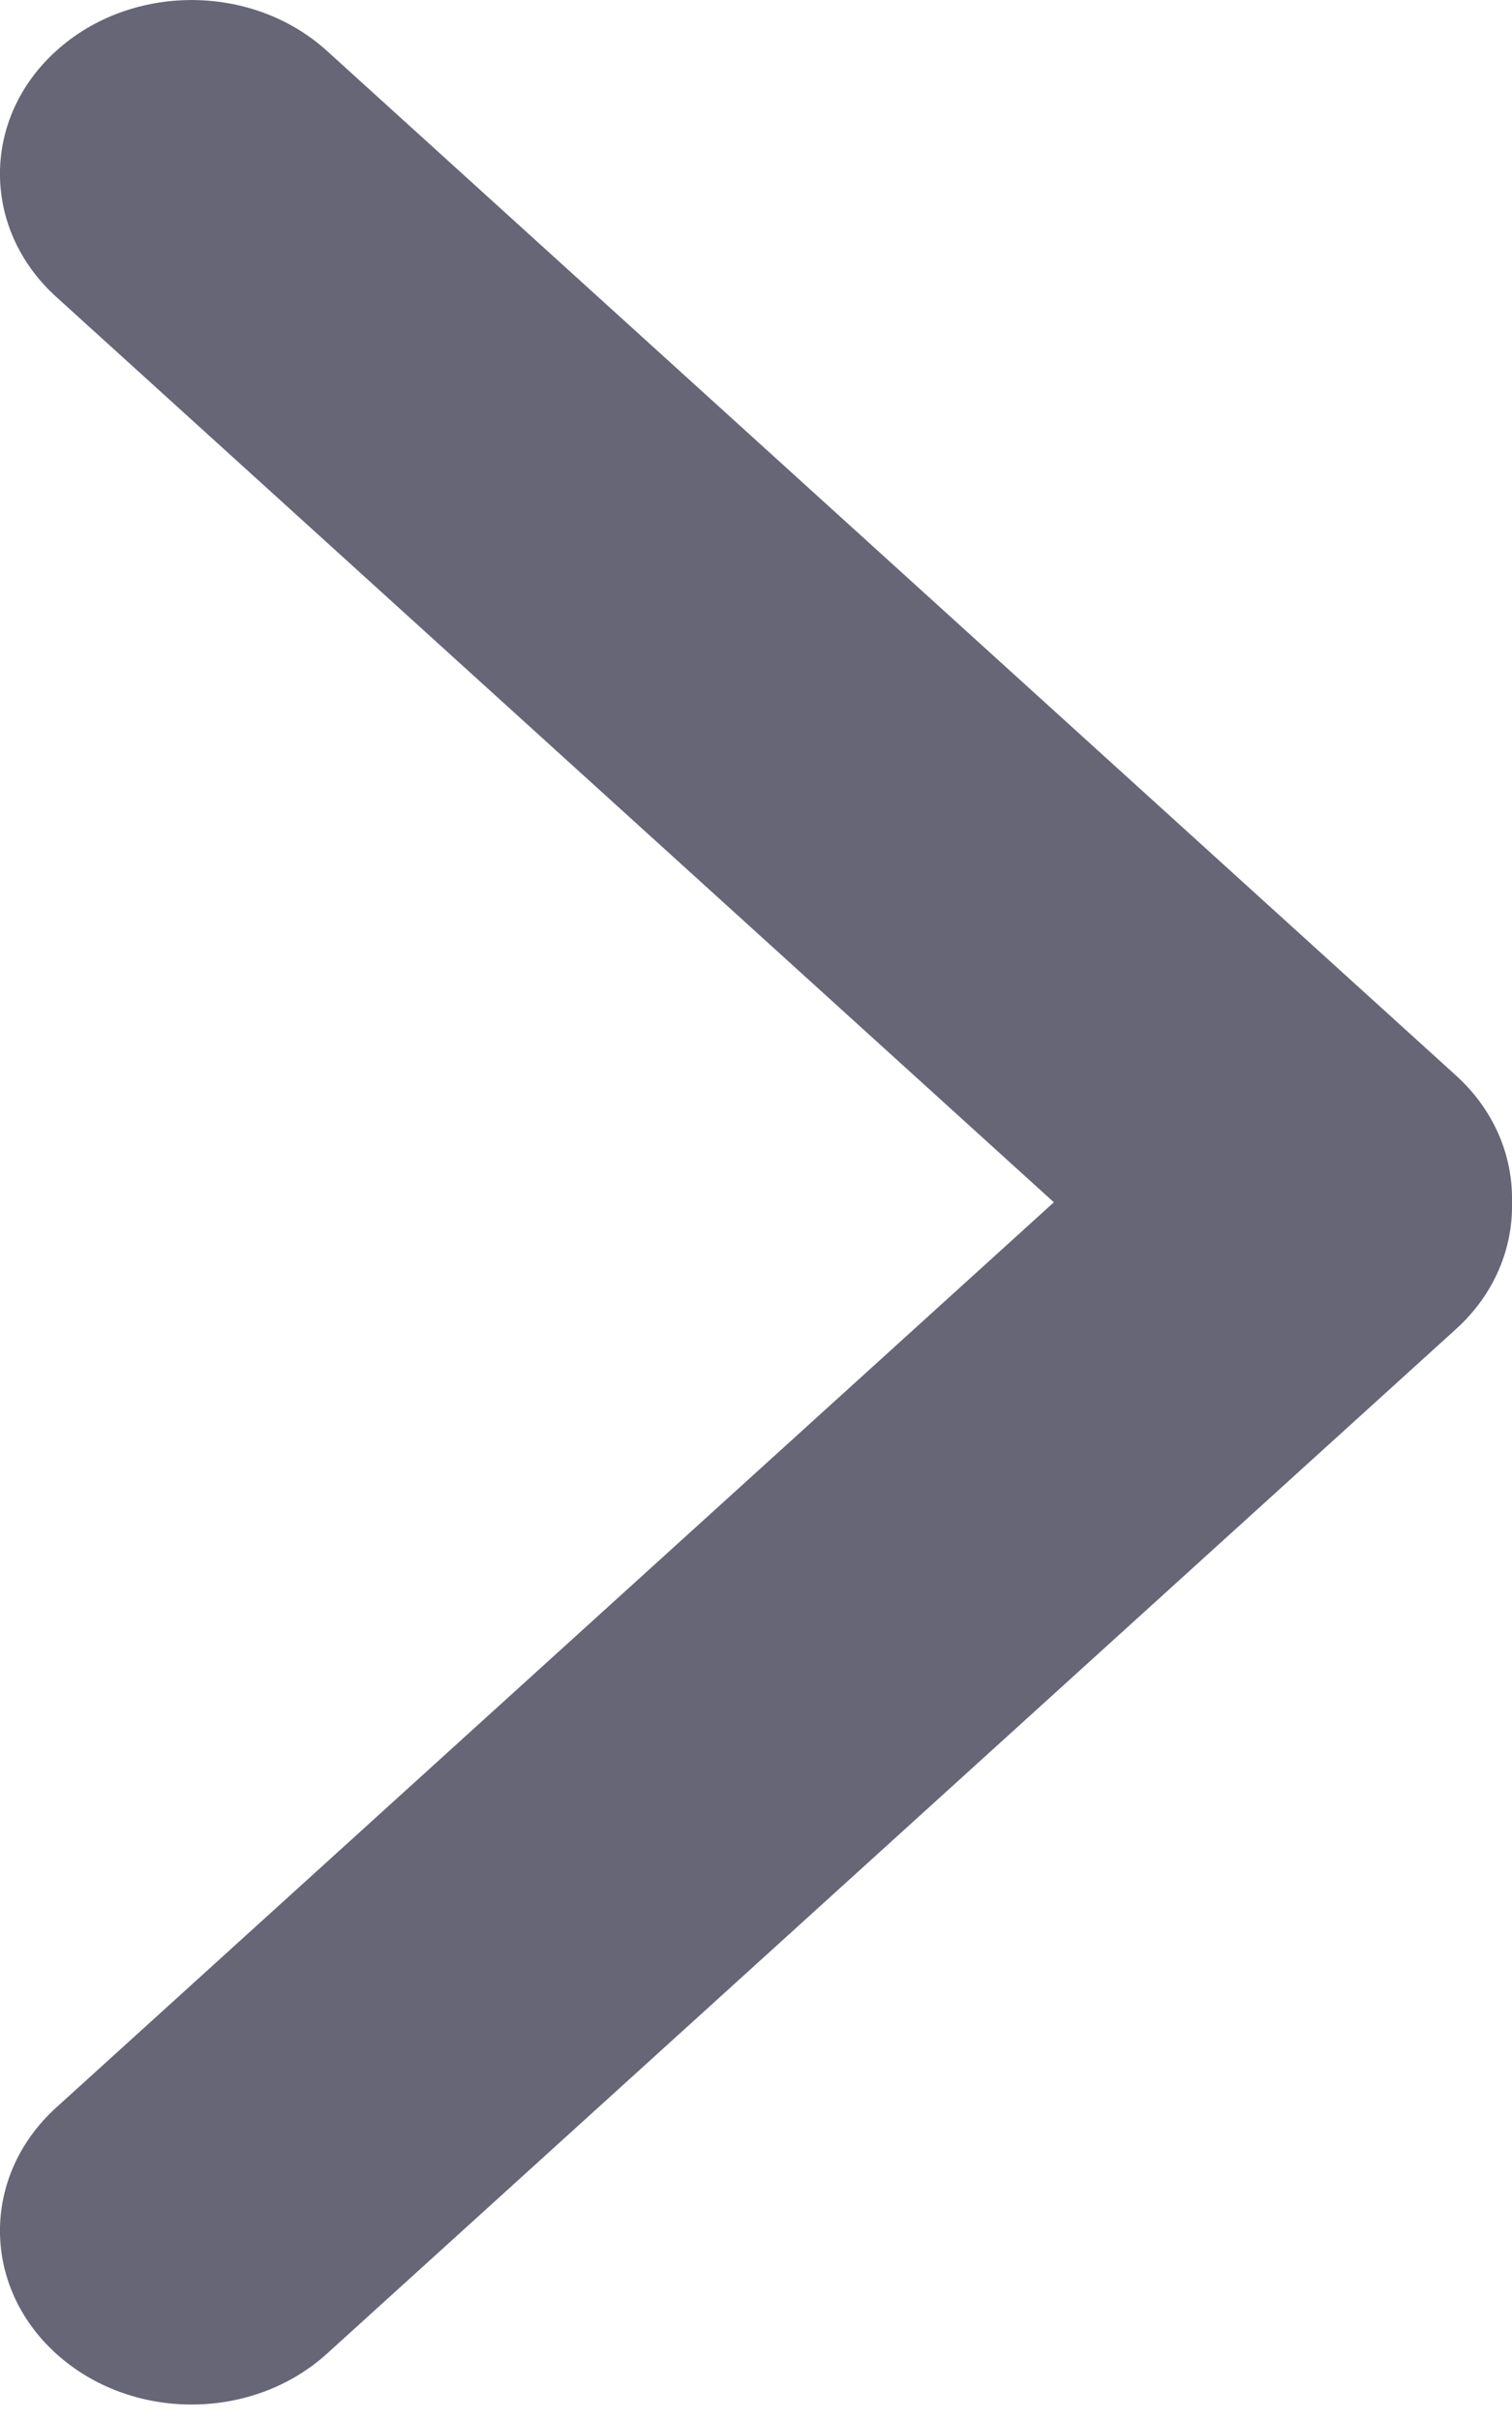
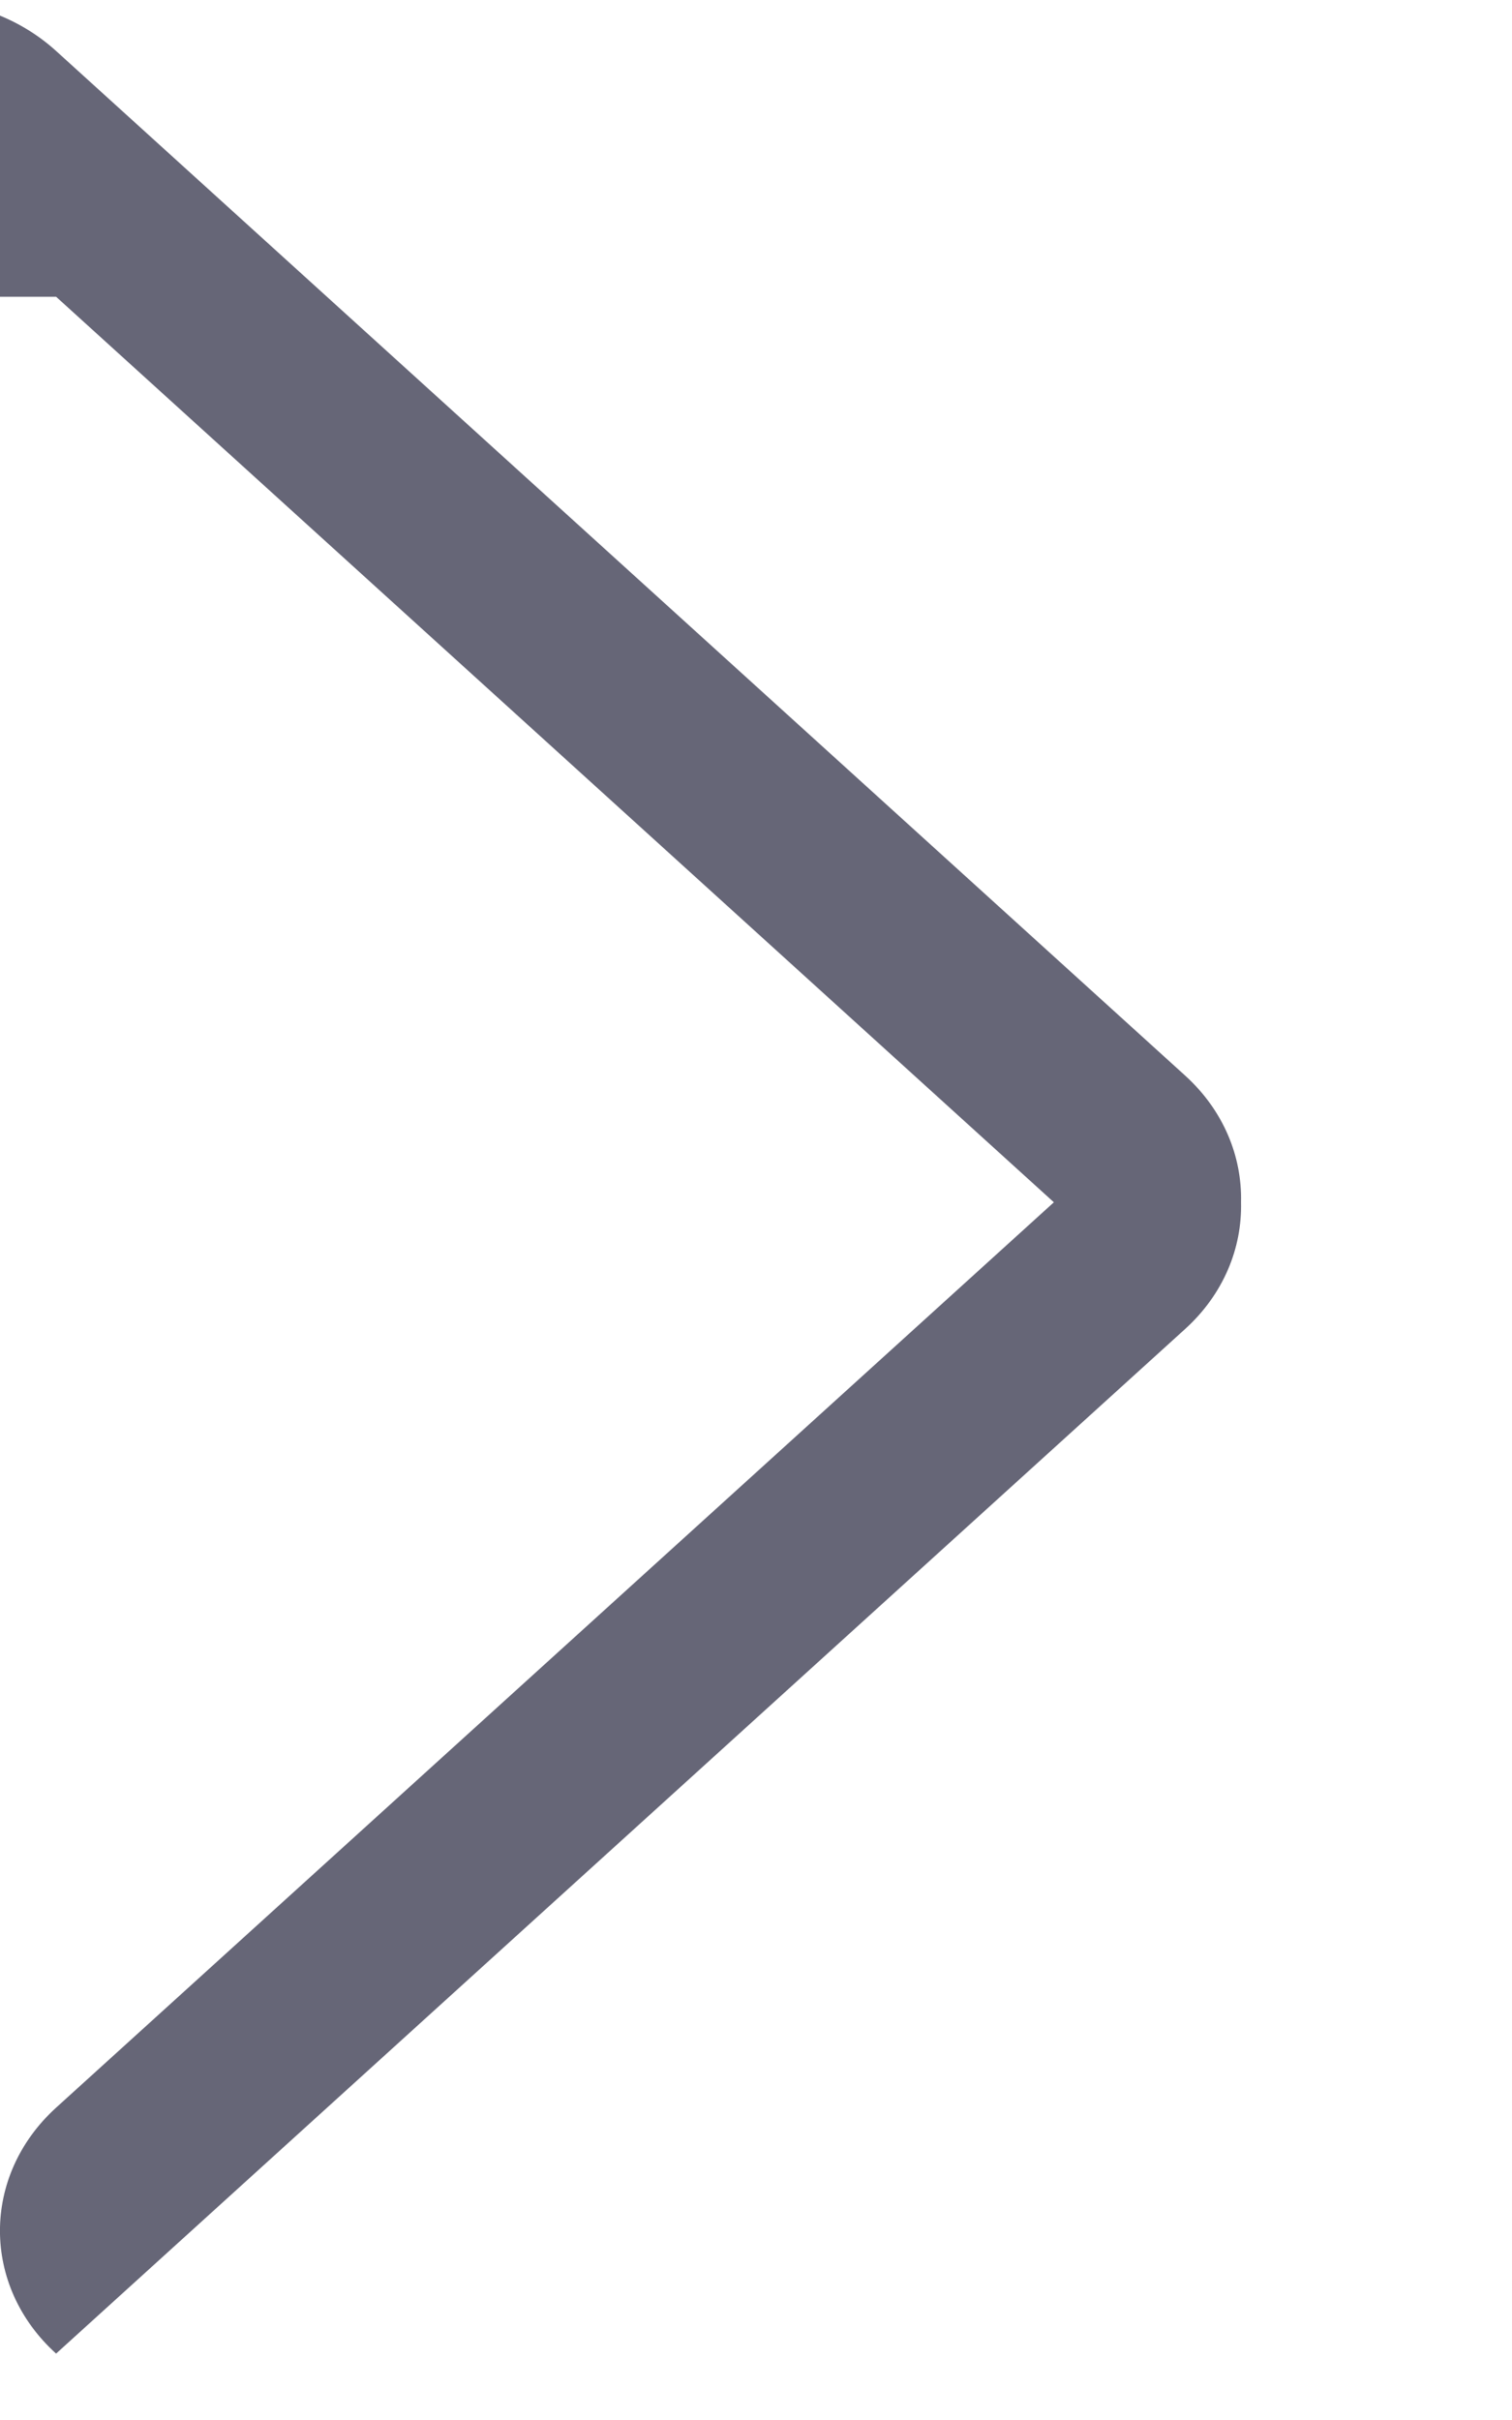
<svg xmlns="http://www.w3.org/2000/svg" width="100%" height="100%" viewBox="0 0 10 16" version="1.1" xml:space="preserve" style="fill-rule:evenodd;clip-rule:evenodd;stroke-linejoin:round;stroke-miterlimit:1.414;">
-   <path id="Arrow-Right-Icon" d="M0.371,1.962l6.599,5.987l-6.599,5.986c-0.495,0.45 -0.495,1.178 0,1.626c0.495,0.449 1.297,0.449 1.792,0l7.468,-6.775c0.254,-0.231 0.376,-0.535 0.369,-0.837c0.007,-0.302 -0.115,-0.606 -0.369,-0.837l-7.468,-6.775c-0.495,-0.449 -1.297,-0.449 -1.792,0c-0.495,0.448 -0.495,1.176 0,1.625Z" style="fill:#667;" />
+   <path id="Arrow-Right-Icon" d="M0.371,1.962l6.599,5.987l-6.599,5.986c-0.495,0.45 -0.495,1.178 0,1.626l7.468,-6.775c0.254,-0.231 0.376,-0.535 0.369,-0.837c0.007,-0.302 -0.115,-0.606 -0.369,-0.837l-7.468,-6.775c-0.495,-0.449 -1.297,-0.449 -1.792,0c-0.495,0.448 -0.495,1.176 0,1.625Z" style="fill:#667;" />
</svg>